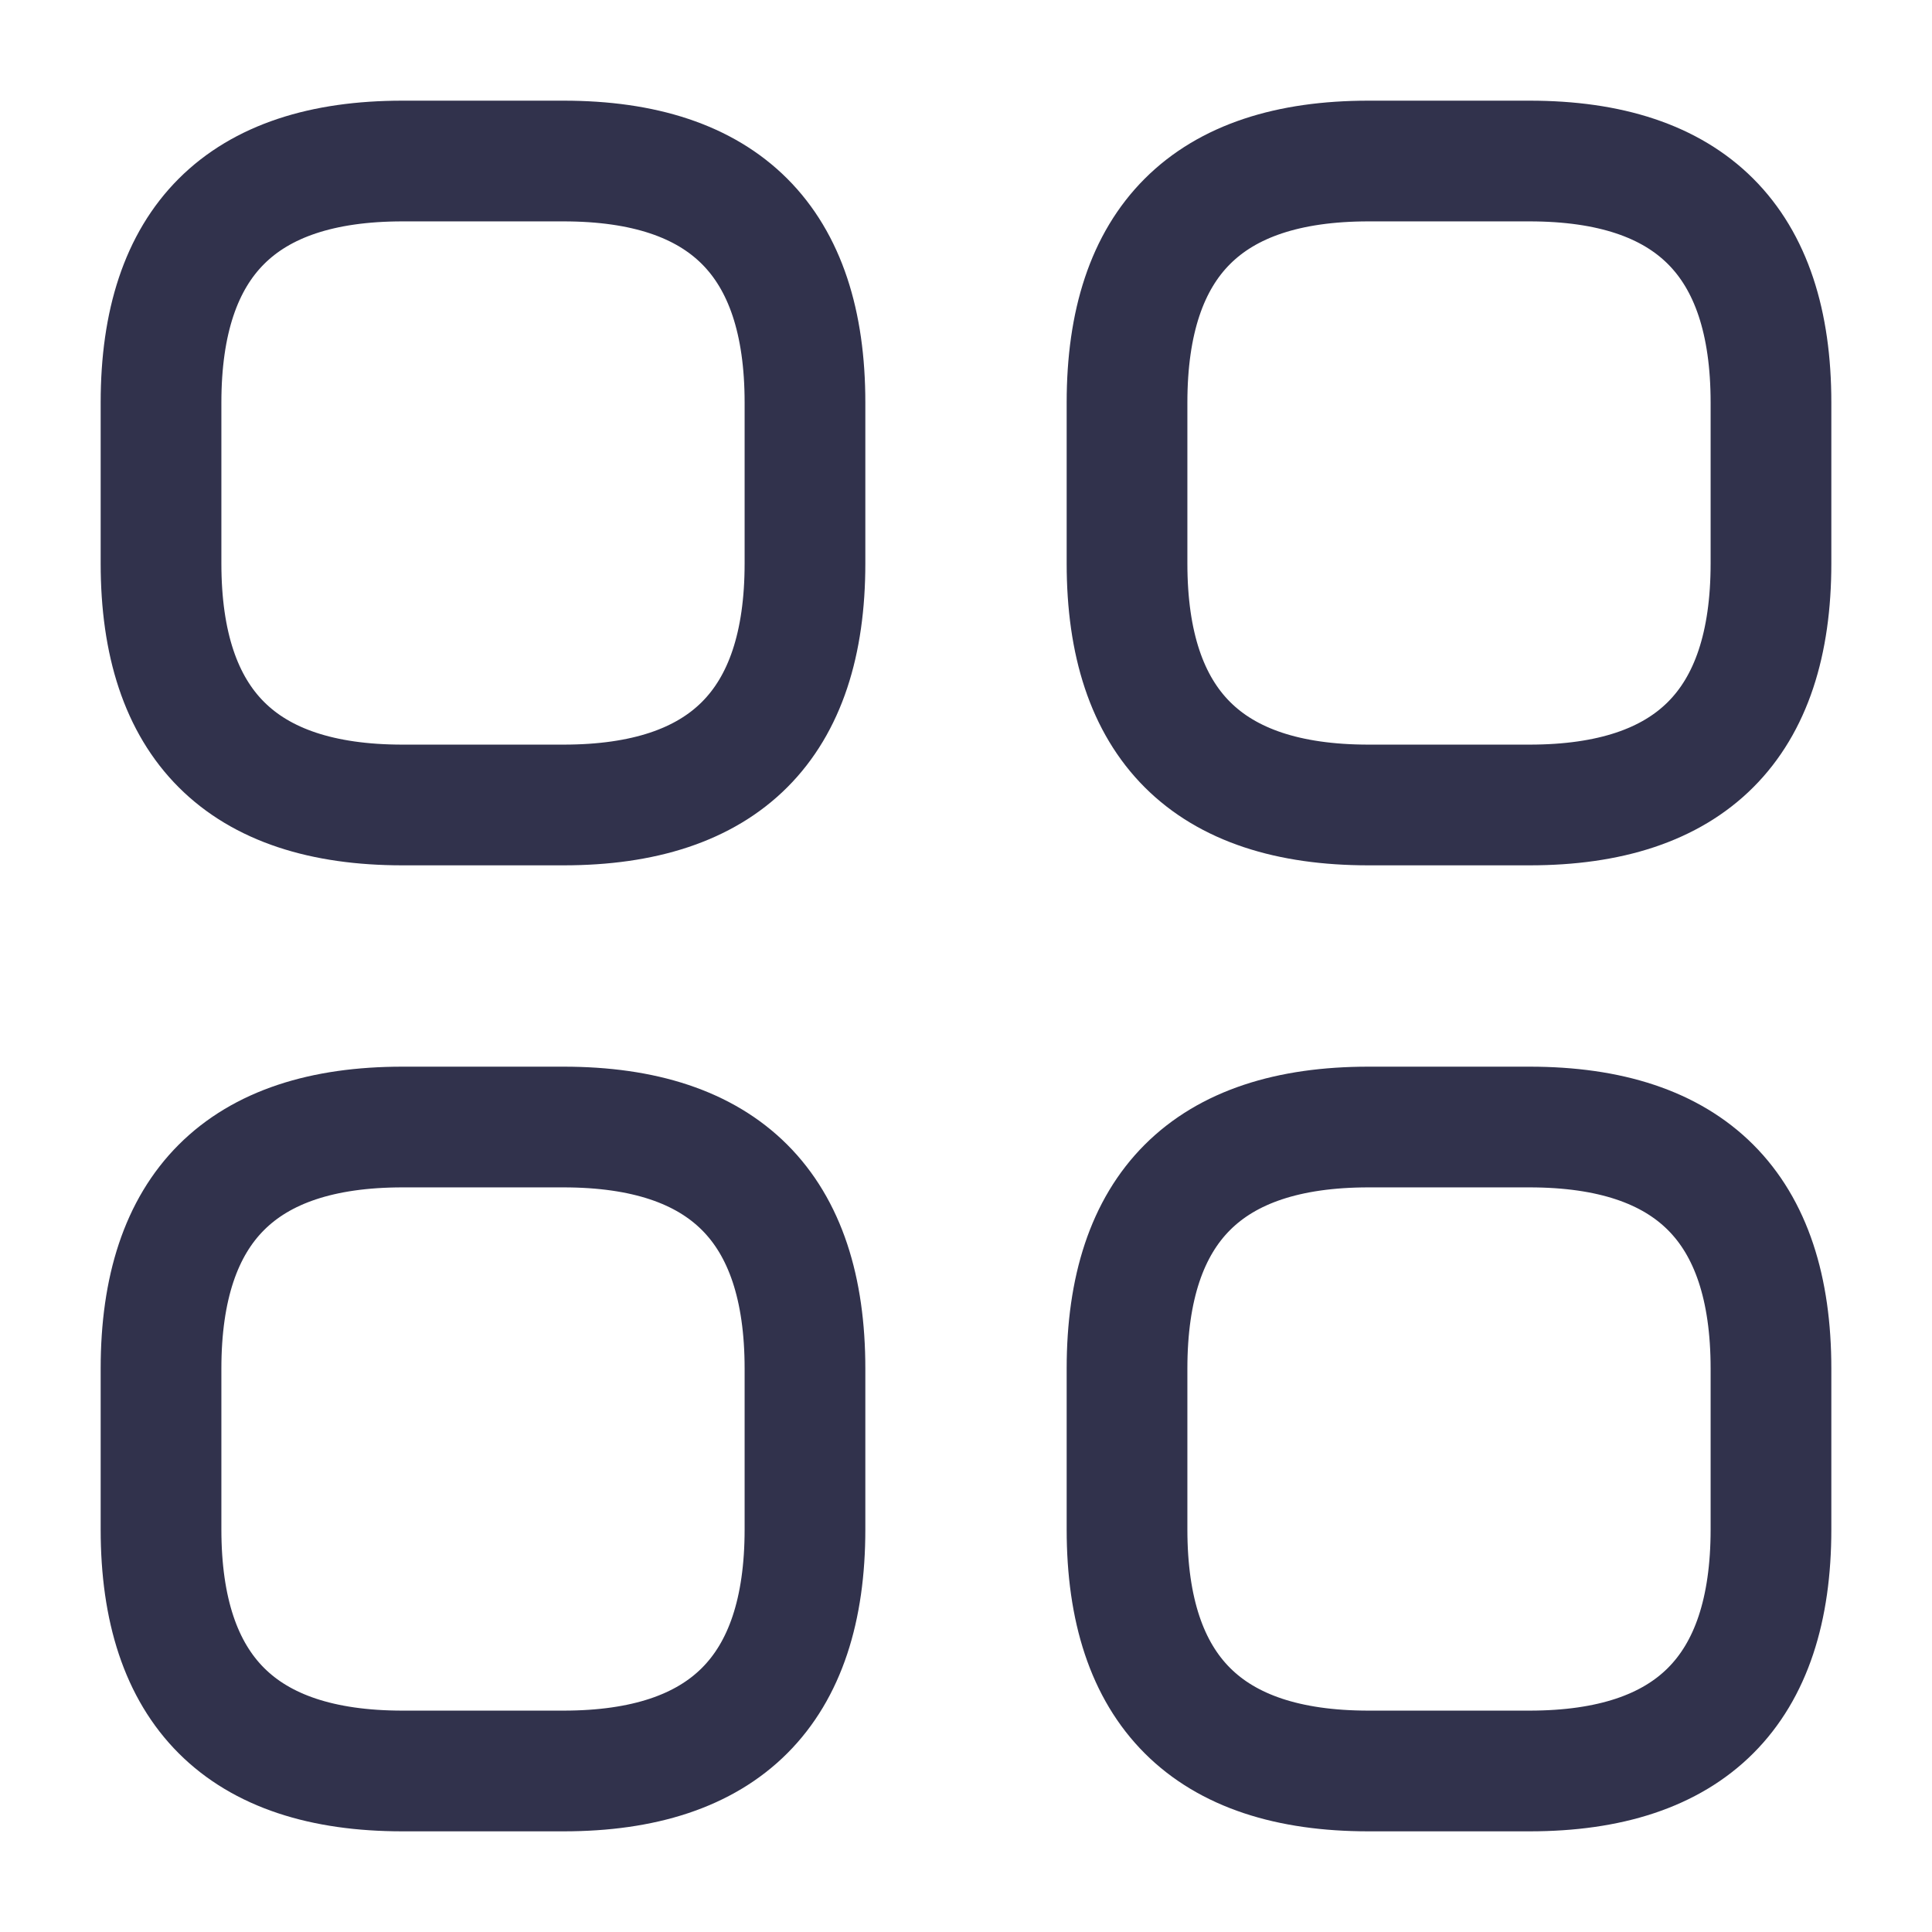
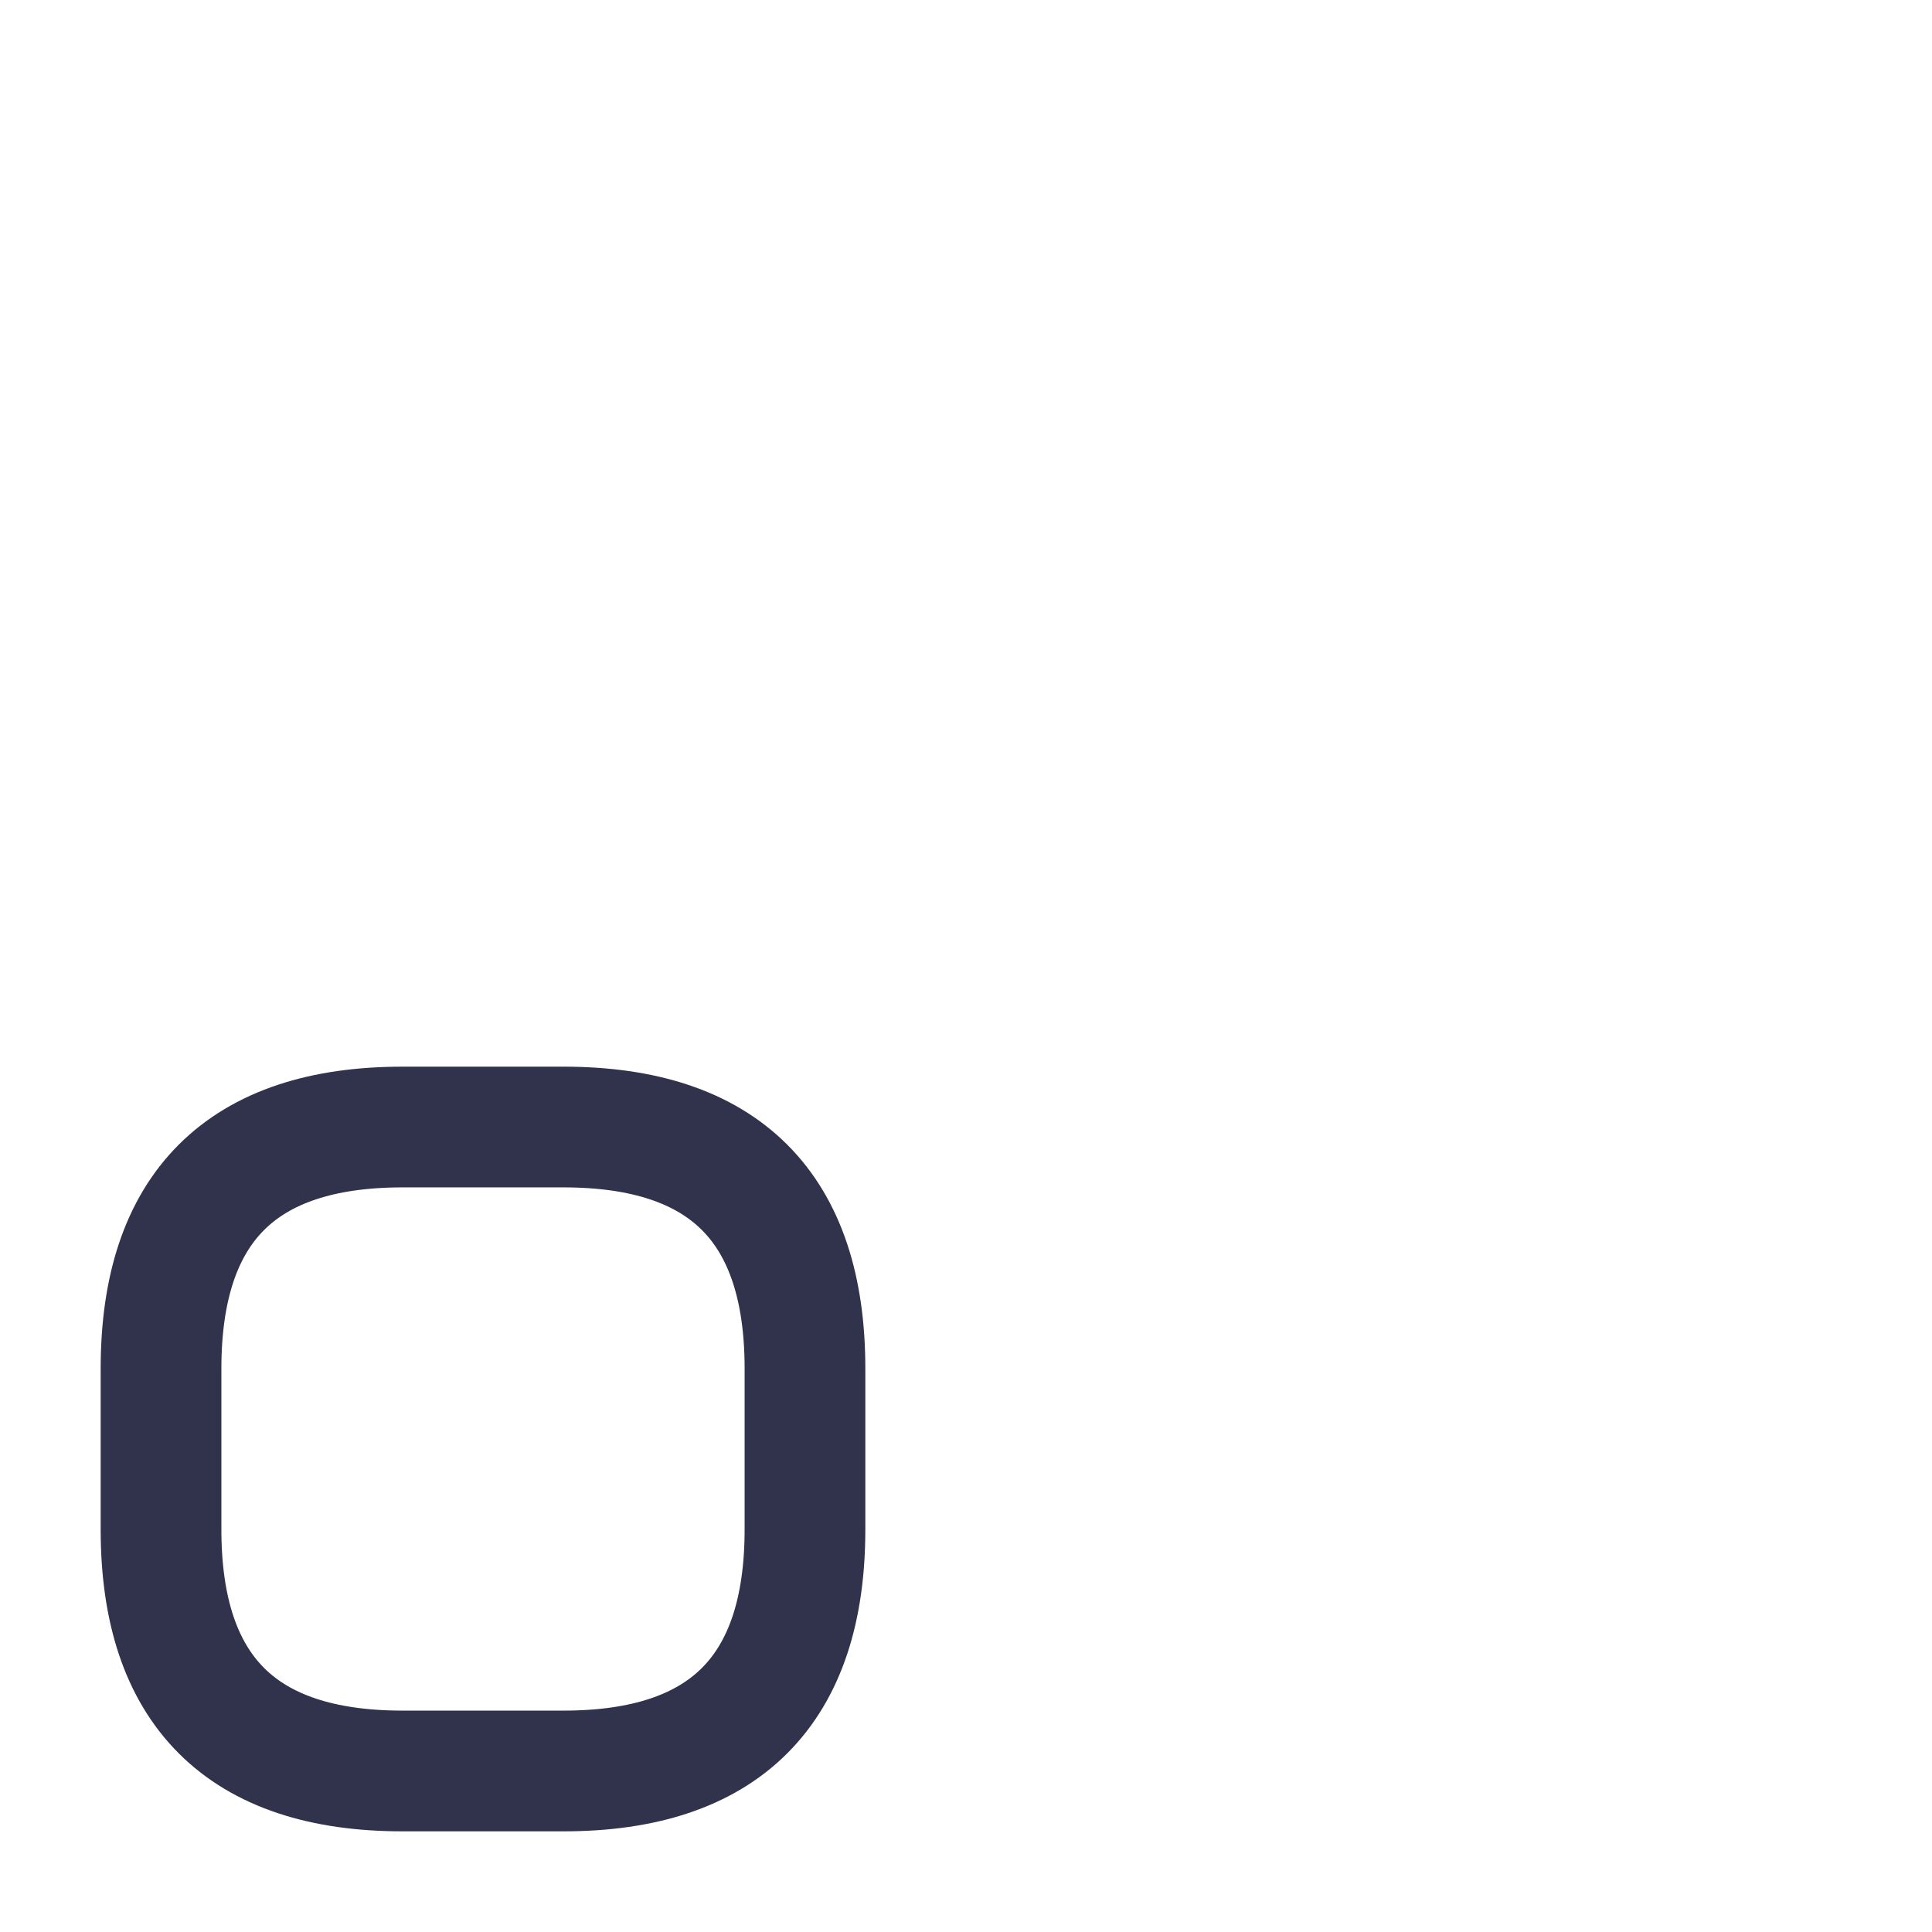
<svg xmlns="http://www.w3.org/2000/svg" width="29" height="29" viewBox="0 0 29 29" fill="none">
-   <path d="M6.042 12.083H8.458C10.875 12.083 12.083 10.875 12.083 8.458V6.042C12.083 3.625 10.875 2.417 8.458 2.417H6.042C3.625 2.417 2.417 3.625 2.417 6.042V8.458C2.417 10.875 3.625 12.083 6.042 12.083Z" stroke="#31324C" stroke-width="1.812" stroke-miterlimit="10" stroke-linecap="round" stroke-linejoin="round" />
-   <path d="M20.542 12.083H22.958C25.375 12.083 26.583 10.875 26.583 8.458V6.042C26.583 3.625 25.375 2.417 22.958 2.417H20.542C18.125 2.417 16.917 3.625 16.917 6.042V8.458C16.917 10.875 18.125 12.083 20.542 12.083Z" stroke="#31324C" stroke-width="1.812" stroke-miterlimit="10" stroke-linecap="round" stroke-linejoin="round" />
-   <path d="M20.542 26.583H22.958C25.375 26.583 26.583 25.375 26.583 22.958V20.542C26.583 18.125 25.375 16.917 22.958 16.917H20.542C18.125 16.917 16.917 18.125 16.917 20.542V22.958C16.917 25.375 18.125 26.583 20.542 26.583Z" stroke="#31324C" stroke-width="1.812" stroke-miterlimit="10" stroke-linecap="round" stroke-linejoin="round" />
  <path d="M6.042 26.583H8.458C10.875 26.583 12.083 25.375 12.083 22.958V20.542C12.083 18.125 10.875 16.917 8.458 16.917H6.042C3.625 16.917 2.417 18.125 2.417 20.542V22.958C2.417 25.375 3.625 26.583 6.042 26.583Z" stroke="#31324C" stroke-width="1.812" stroke-miterlimit="10" stroke-linecap="round" stroke-linejoin="round" />
</svg>